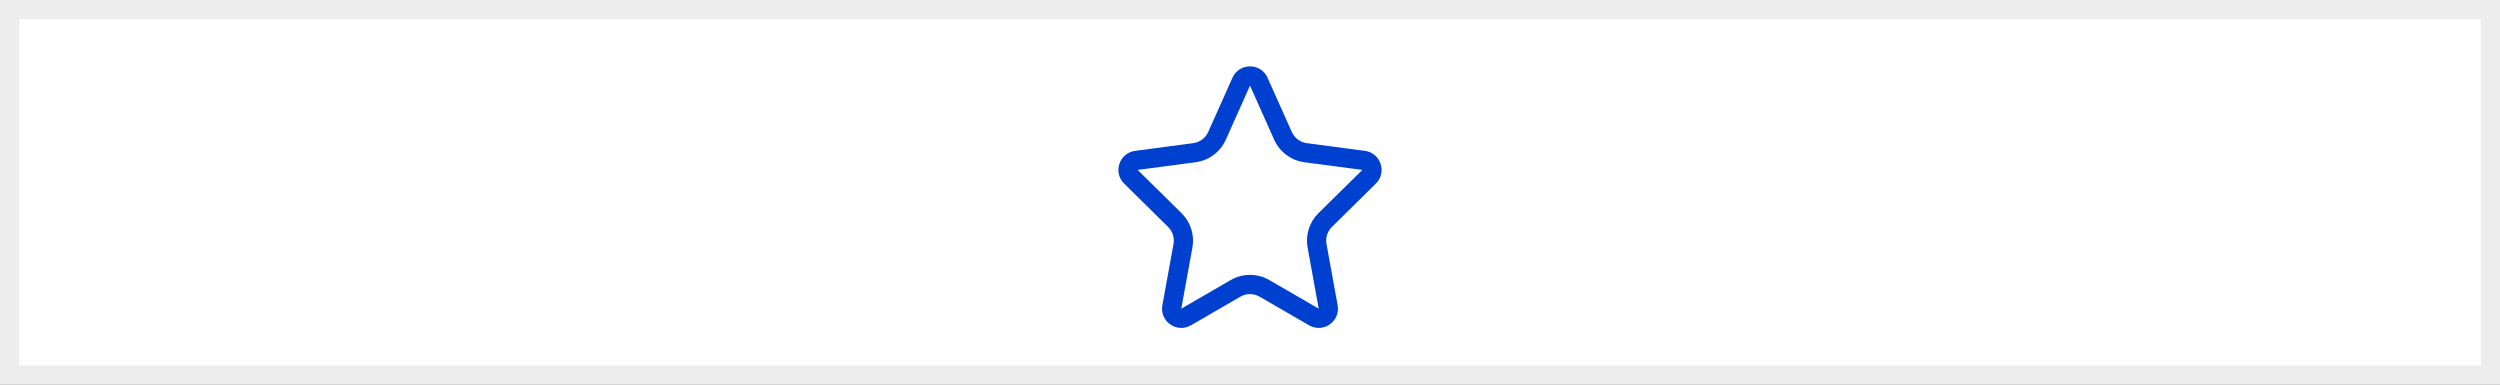
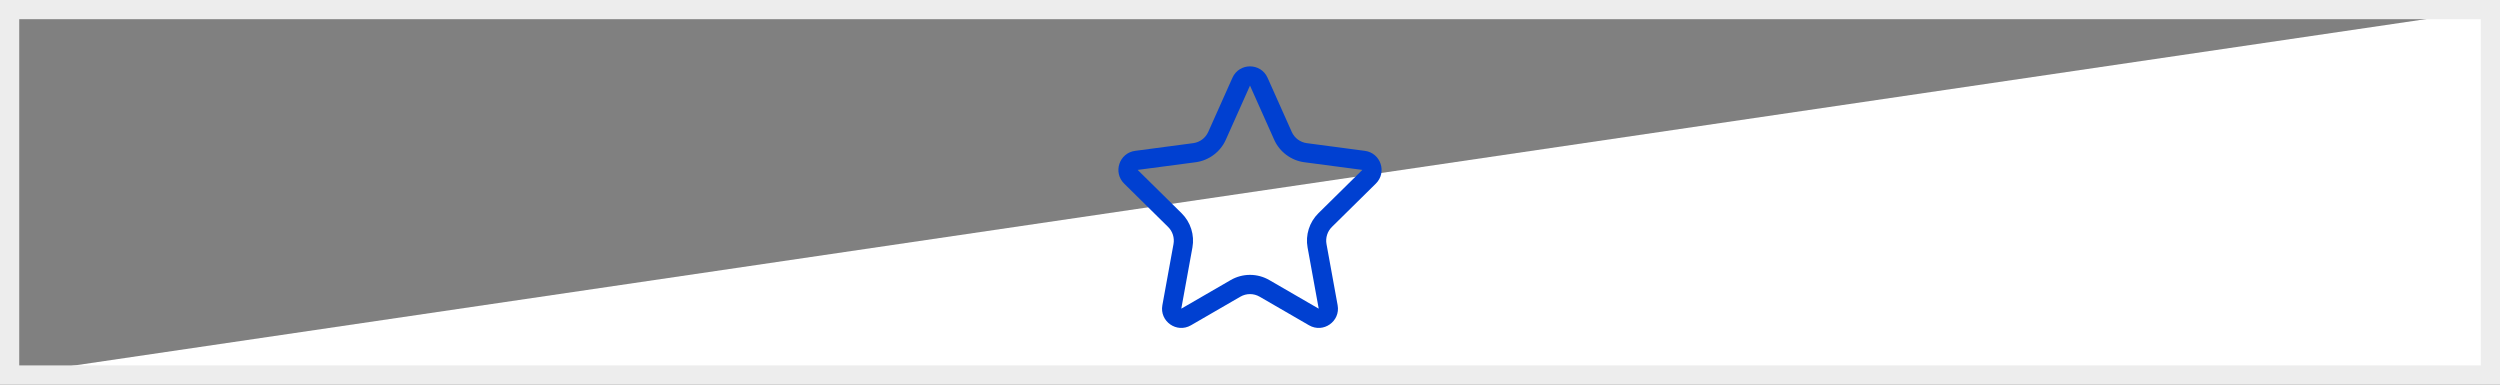
<svg xmlns="http://www.w3.org/2000/svg" id="icon_clip-squer" width="130" height="20" viewBox="0 0 130 20">
  <rect x="0" y="0" width="130" height="20" fill="#808080" stroke="none" />
  <g id="clip_squer" transform="translate(-1153.334 -4353.028)">
    <g id="bg" transform="translate(1153.334 4353.028)" fill="#fff">
-       <path d="M 129.5 19.5 L 0.5 19.5 L 0.5 0.5 L 129.5 0.5 L 129.5 19.5 Z" stroke="none" />
+       <path d="M 129.5 19.5 L 0.5 19.5 L 129.5 0.5 L 129.5 19.5 Z" stroke="none" />
      <path d="M 1 1 L 1 19 L 129 19 L 129 1 L 1 1 M 0 -1.9073486328125e-06 L 130 -1.9073486328125e-06 L 130 20 L 0 20 L 0 -1.9073486328125e-06 Z" stroke="none" fill="#ededed" />
    </g>
    <g id="多角形_14" data-name="多角形 14" transform="translate(1210.334 4355.028)" fill="none">
-       <path d="M7.087,2.043a1,1,0,0,1,1.826,0l1.259,2.818a1,1,0,0,0,.782.583l3.019.4a1,1,0,0,1,.571,1.7L12.26,9.8a1,1,0,0,0-.282.891l.579,3.18a1,1,0,0,1-1.485,1.045L8.5,13.428a1,1,0,0,0-1,0L4.928,14.916a1,1,0,0,1-1.485-1.045l.579-3.18A1,1,0,0,0,3.74,9.8L1.456,7.547a1,1,0,0,1,.571-1.7l3.019-.4a1,1,0,0,0,.782-.583Z" stroke="none" />
      <path d="M 8 2.451 L 6.741 5.269 C 6.46 5.898 5.86 6.346 5.177 6.436 L 2.158 6.835 C 2.158 6.835 2.158 6.835 2.158 6.835 L 4.443 9.088 C 4.914 9.553 5.124 10.219 5.006 10.87 L 4.427 14.051 L 6.998 12.562 C 7.302 12.386 7.649 12.293 8 12.293 C 8.351 12.293 8.698 12.386 9.002 12.562 L 11.573 14.051 C 11.573 14.051 11.573 14.051 11.573 14.051 L 10.994 10.87 C 10.876 10.219 11.086 9.553 11.557 9.088 L 13.842 6.835 C 13.842 6.835 13.842 6.835 13.842 6.835 L 10.823 6.436 C 10.14 6.346 9.54 5.898 9.259 5.269 L 8 2.451 M 8 1.451 C 8.368 1.451 8.737 1.649 8.913 2.043 L 10.172 4.861 C 10.314 5.178 10.61 5.399 10.954 5.444 L 13.973 5.844 C 14.798 5.953 15.137 6.963 14.544 7.547 L 12.26 9.8 C 12.024 10.032 11.919 10.366 11.978 10.691 L 12.557 13.872 C 12.71 14.71 11.81 15.343 11.072 14.916 L 8.501 13.428 C 8.191 13.248 7.809 13.248 7.499 13.428 L 4.928 14.916 C 4.19 15.343 3.29 14.71 3.443 13.872 L 4.022 10.691 C 4.081 10.366 3.976 10.032 3.74 9.8 L 1.456 7.547 C 0.863 6.963 1.202 5.953 2.027 5.844 L 5.046 5.444 C 5.39 5.399 5.686 5.178 5.828 4.861 L 7.087 2.043 C 7.263 1.649 7.632 1.451 8 1.451 Z" stroke="none" fill="#0040d1" />
    </g>
  </g>
</svg>